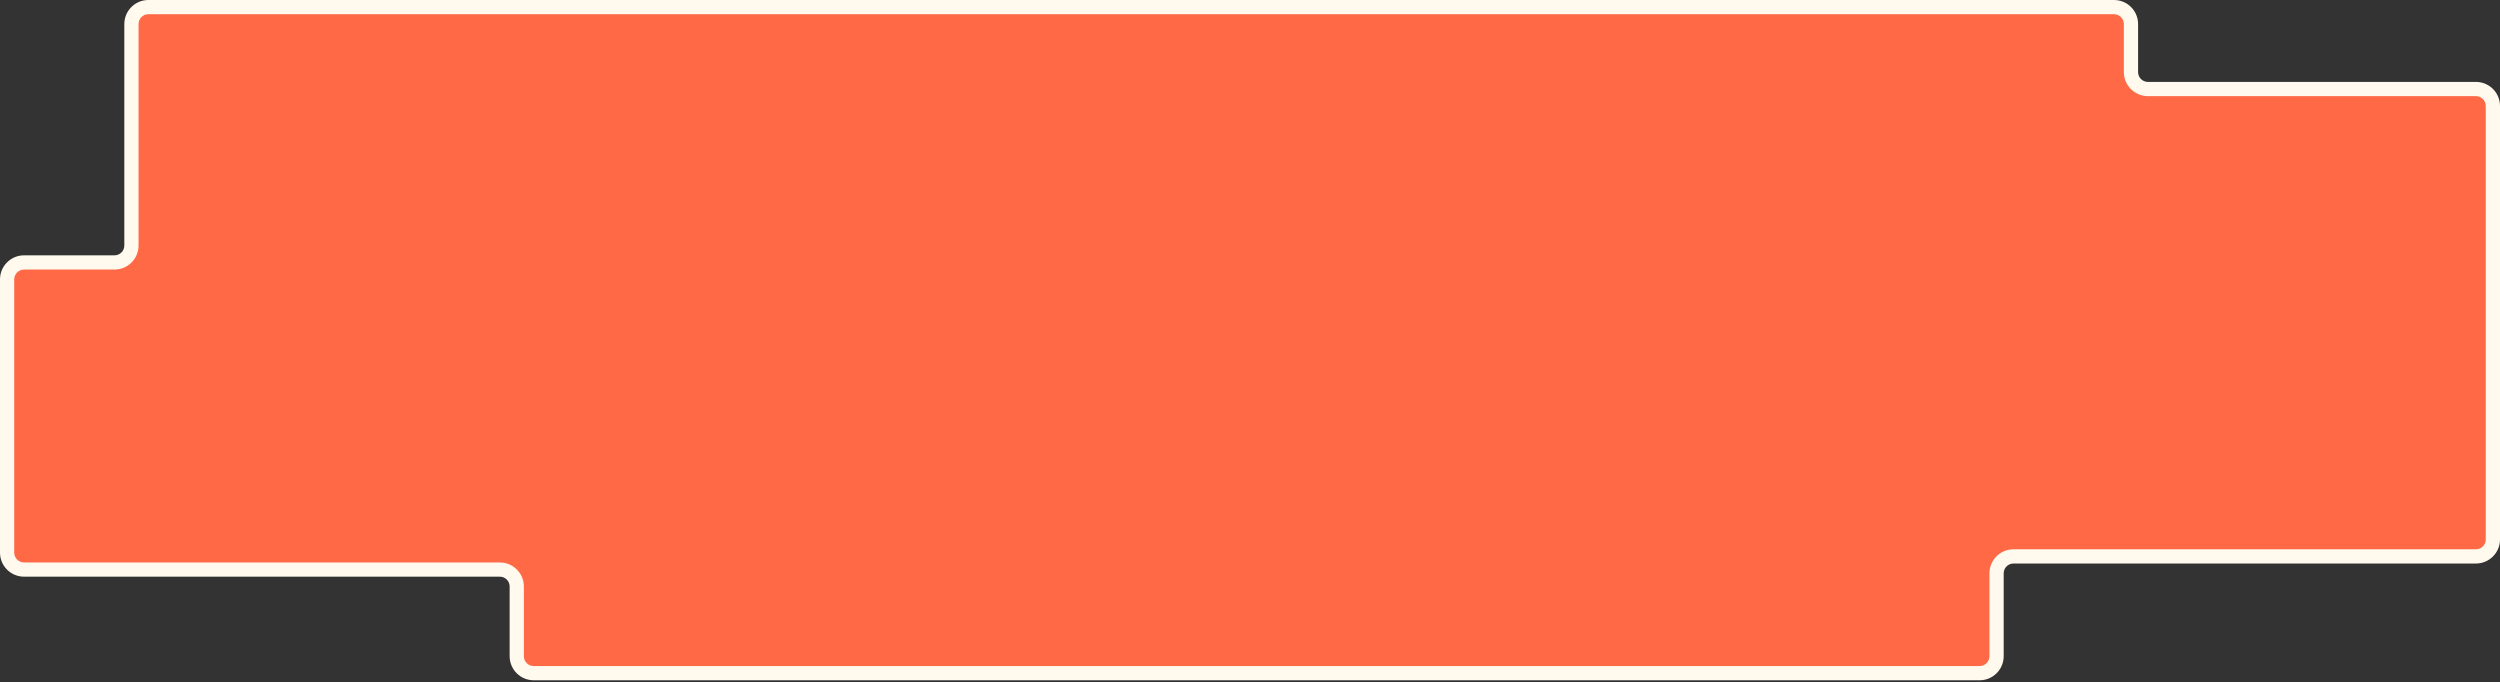
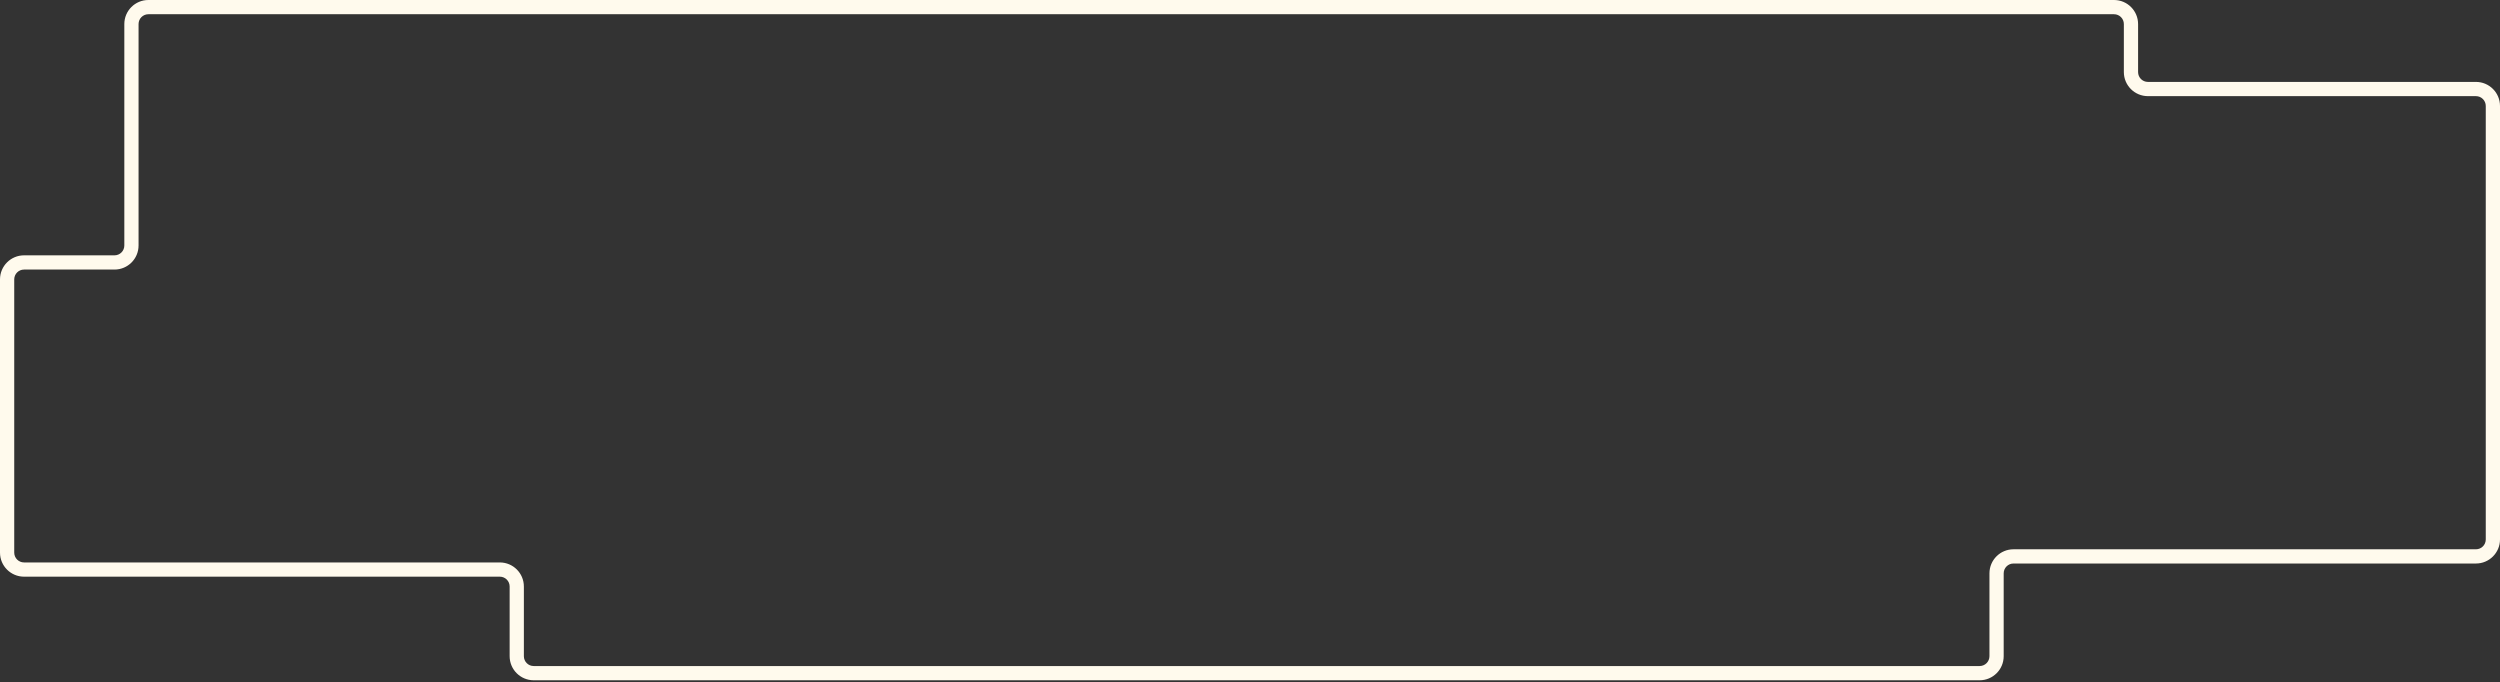
<svg xmlns="http://www.w3.org/2000/svg" width="513" height="140" viewBox="0 0 513 140" fill="none">
  <rect x="0" y="0" width="513" height="140" fill="#333333" stroke="none" />
-   <path fill-rule="evenodd" clip-rule="evenodd" d="M26.972 4.937C26.972 3.017 28.529 1.46 30.449 1.46H434.731C436.651 1.46 438.208 3.017 438.208 4.937V14.792C438.208 16.712 439.764 18.269 441.685 18.269H508.996C510.916 18.269 512.473 19.825 512.473 21.745V110.696C512.473 112.616 510.916 114.173 508.996 114.173H414.105C412.185 114.173 410.629 115.729 410.629 117.649V134.654C410.629 136.574 409.072 138.131 407.152 138.131L109.514 138.131C107.594 138.131 106.038 136.574 106.038 134.654V120.349C106.038 118.429 104.481 116.873 102.561 116.873H4.937C3.017 116.873 1.46 115.316 1.46 113.396V57.33C1.46 55.41 3.017 53.854 4.937 53.854H23.496C25.416 53.854 26.972 52.297 26.972 50.377V4.937Z" fill="#FF6945" />
  <path d="M433.798 0H30.449V2.92H433.798V0ZM438.735 14.792V4.937H435.815V14.792H438.735ZM508.063 16.809H440.752V19.729H508.063V16.809ZM513 110.696V21.745H510.079V110.696H513ZM413.172 115.633H508.063V112.713H413.172V115.633ZM411.156 134.654V117.649H408.236V134.654H411.156ZM109.514 139.591H406.219V136.671H109.514V139.591ZM104.578 120.349V134.654H107.498V120.349H104.578ZM4.937 118.333H102.561V115.413H4.937V118.333ZM0 57.331V113.396H2.92V57.331H0ZM23.496 52.394H4.937V55.314H23.496V52.394ZM25.512 4.937V50.377H28.432V4.937H25.512ZM23.496 55.314C26.222 55.314 28.432 53.104 28.432 50.377H25.512C25.512 51.491 24.609 52.394 23.496 52.394V55.314ZM2.92 57.331C2.92 56.217 3.823 55.314 4.937 55.314V52.394C2.21 52.394 0 54.604 0 57.331H2.92ZM4.937 115.413C3.823 115.413 2.92 114.51 2.92 113.396H0C0 116.123 2.21 118.333 4.937 118.333V115.413ZM107.498 120.349C107.498 117.623 105.288 115.413 102.561 115.413V118.333C103.675 118.333 104.578 119.236 104.578 120.349H107.498ZM109.514 136.671C108.401 136.671 107.498 135.768 107.498 134.654H104.578C104.578 137.381 106.788 139.591 109.514 139.591V136.671ZM408.236 134.654C408.236 135.768 407.333 136.671 406.219 136.671V139.591C408.946 139.591 411.156 137.381 411.156 134.654H408.236ZM413.172 112.713C410.446 112.713 408.236 114.923 408.236 117.649H411.156C411.156 116.536 412.059 115.633 413.172 115.633V112.713ZM510.079 110.696C510.079 111.81 509.177 112.713 508.063 112.713V115.633C510.789 115.633 513 113.423 513 110.696H510.079ZM508.063 19.729C509.177 19.729 510.079 20.632 510.079 21.745H513C513 19.019 510.789 16.809 508.063 16.809V19.729ZM435.815 14.792C435.815 17.519 438.025 19.729 440.752 19.729V16.809C439.638 16.809 438.735 15.906 438.735 14.792H435.815ZM30.449 0C27.722 0 25.512 2.21 25.512 4.937H28.432C28.432 3.823 29.335 2.92 30.449 2.92V0ZM433.798 2.92C434.912 2.92 435.815 3.823 435.815 4.937H438.735C438.735 2.21 436.525 0 433.798 0V2.92Z" fill="#FFFAED" />
</svg>